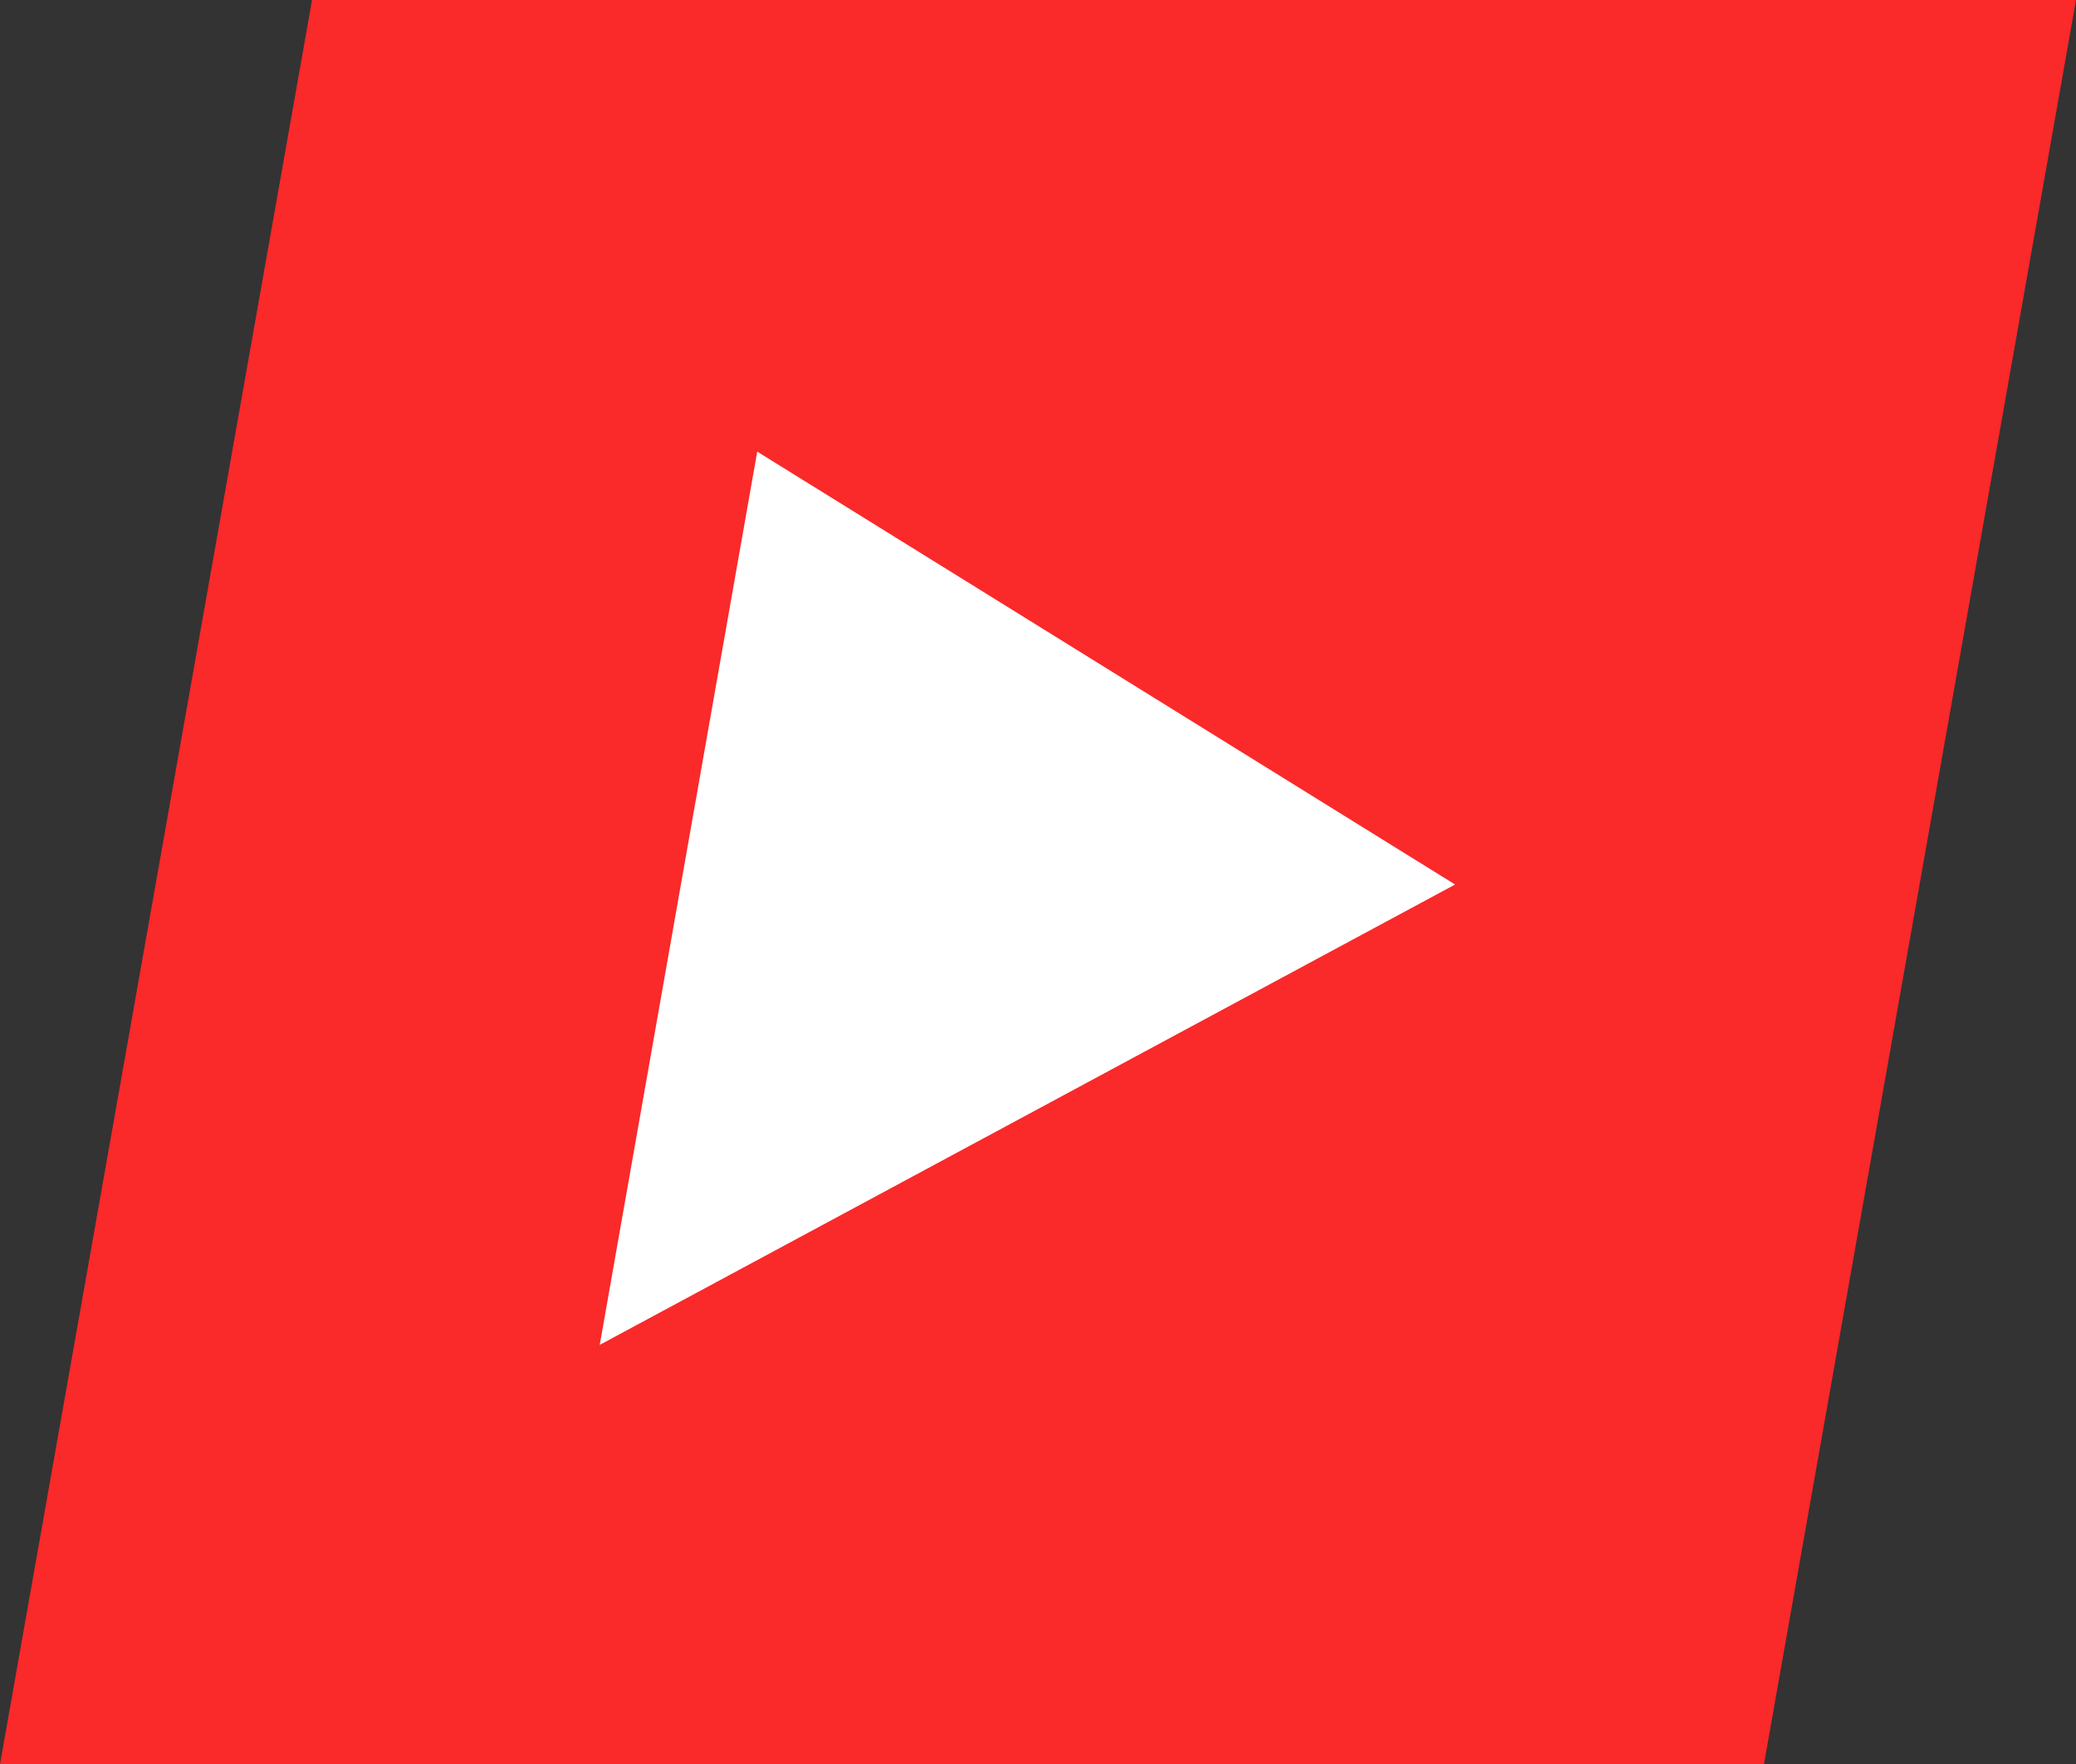
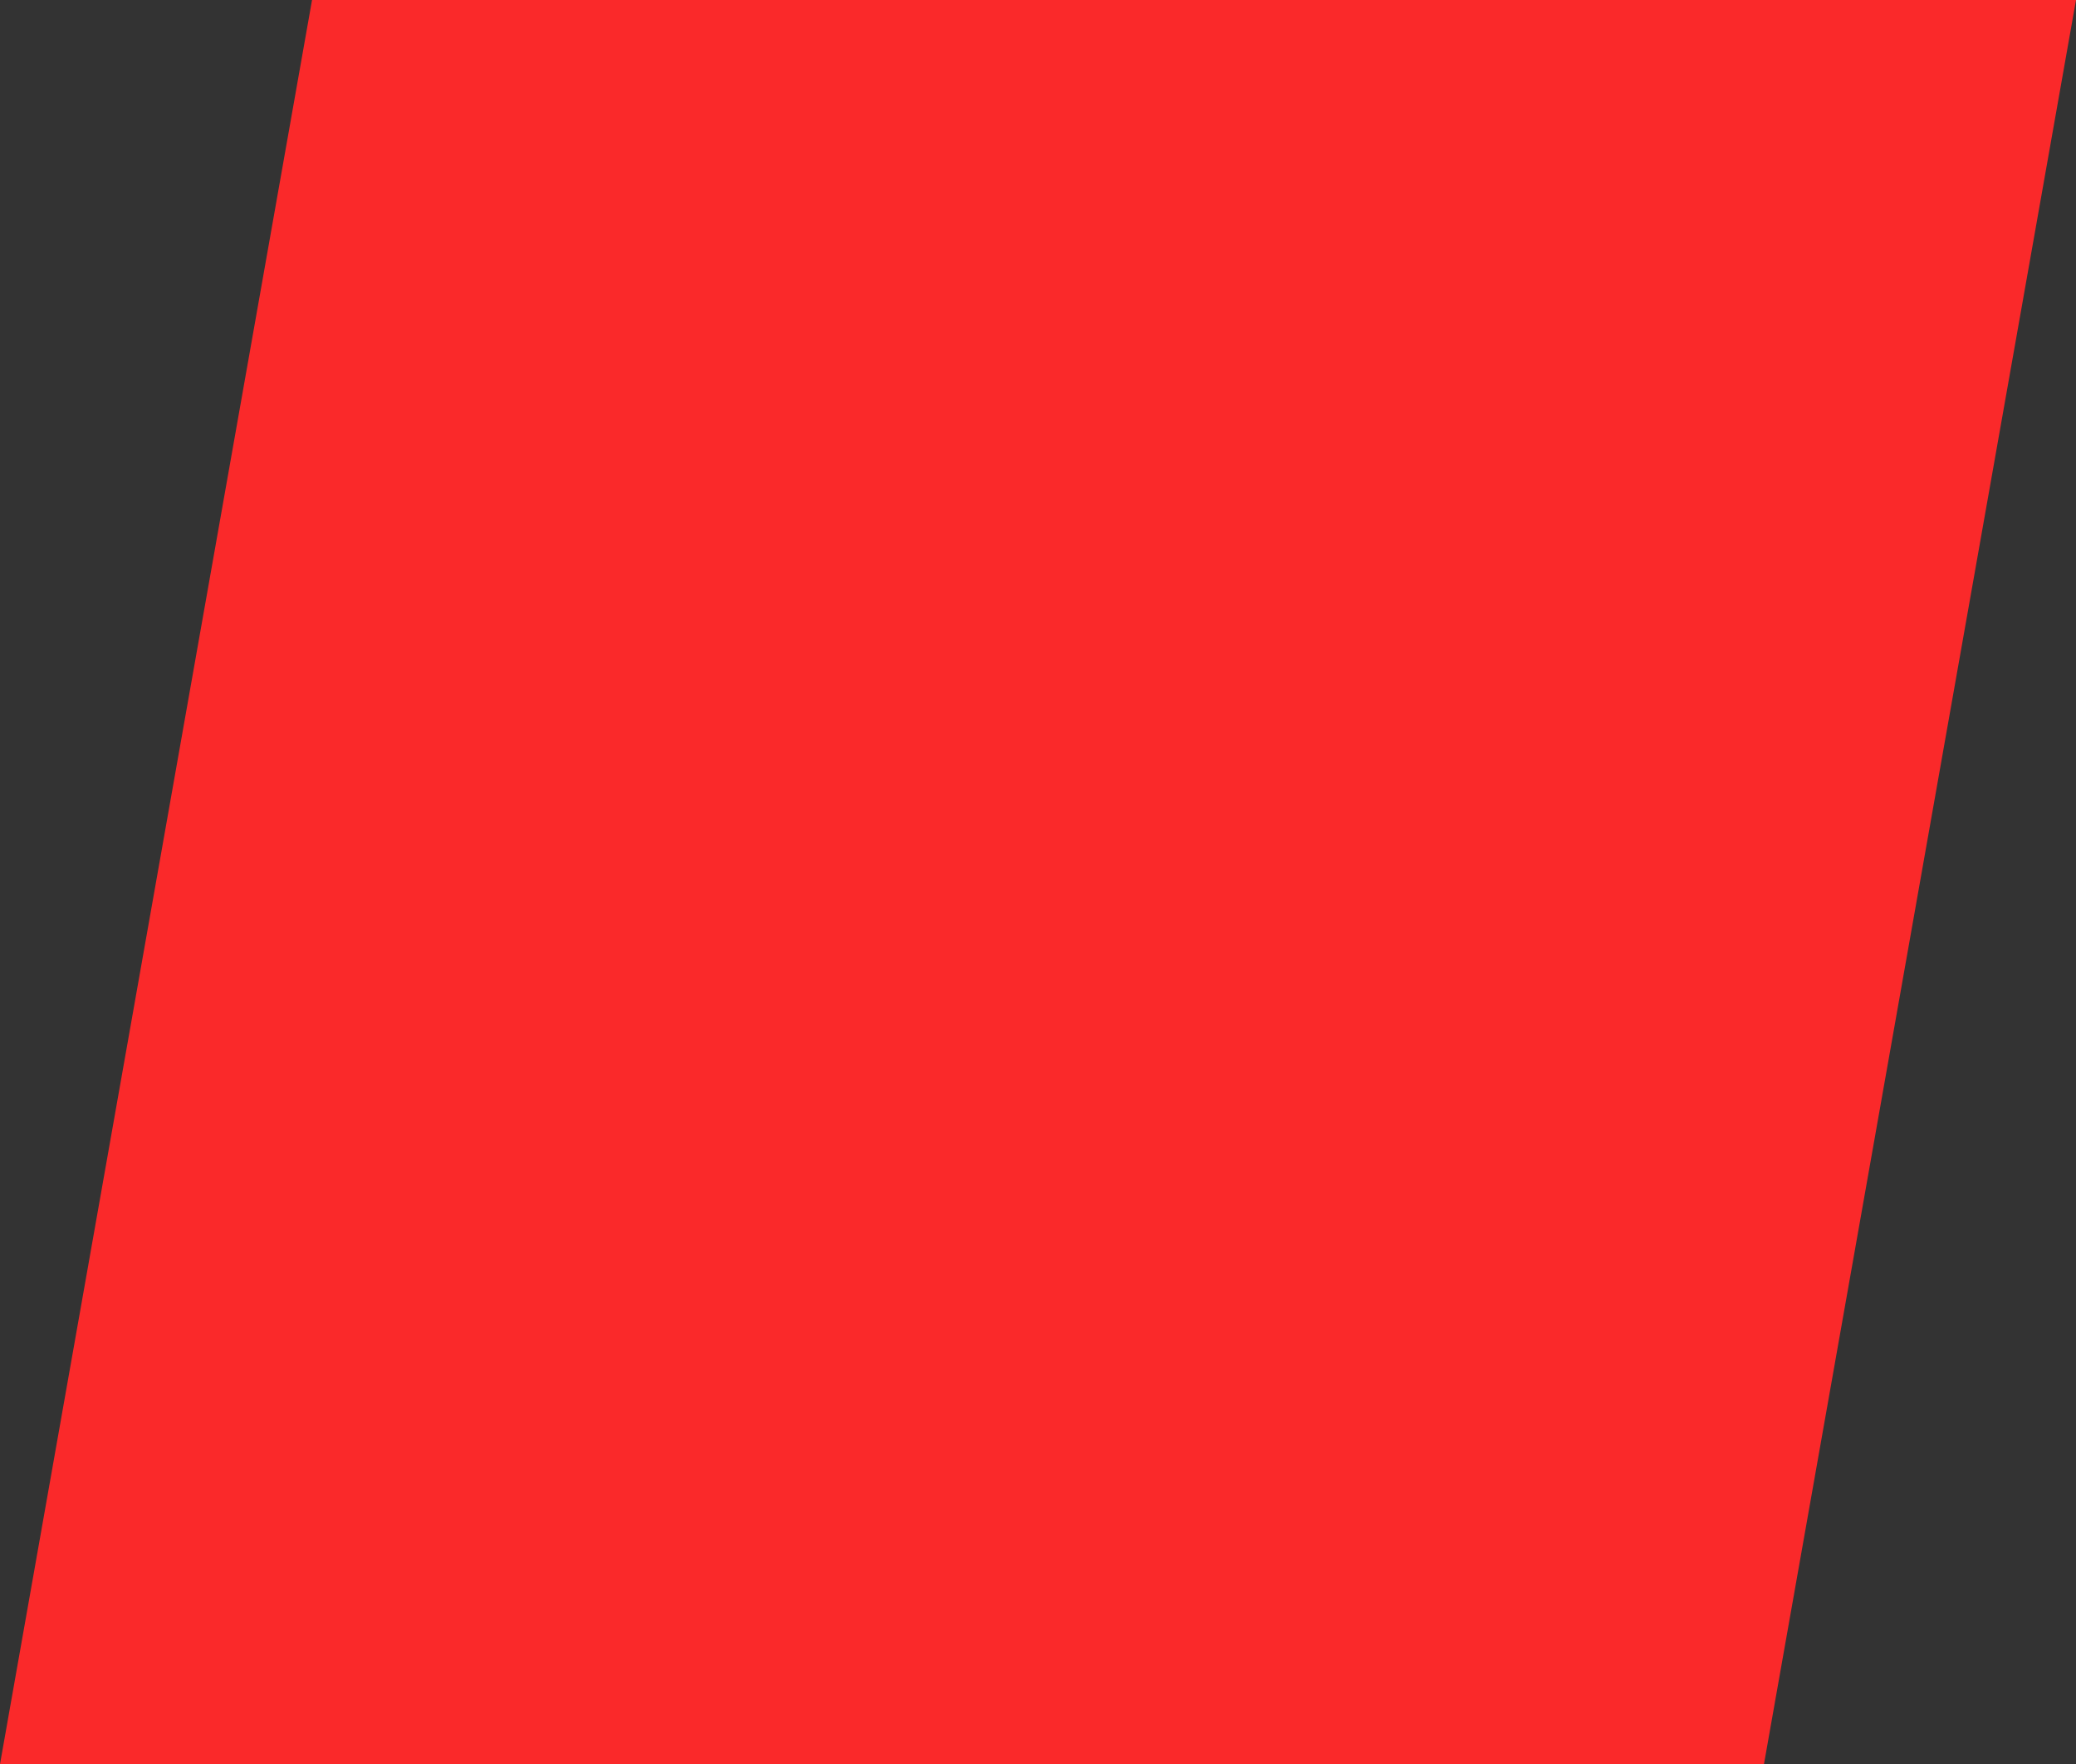
<svg xmlns="http://www.w3.org/2000/svg" id="J_Video" data-name="J Video" width="58.845" height="50" viewBox="0 0 58.845 50">
  <rect x="0" y="0" width="58.845" height="50" fill="#333333" stroke="none" />
  <path id="Path_46" data-name="Path 46" d="M8.845,0h50L50,50H0Z" fill="#fa292a" />
  <g id="Group_51" data-name="Group 51" transform="translate(17 12.8)">
    <g id="Group_11" data-name="Group 11" transform="translate(0 0)">
-       <path id="Path_13" data-name="Path 13" d="M-2.243,0-6.707,25.316,17.538,12.269Z" transform="translate(6.707)" fill="#fff" />
-     </g>
+       </g>
  </g>
</svg>